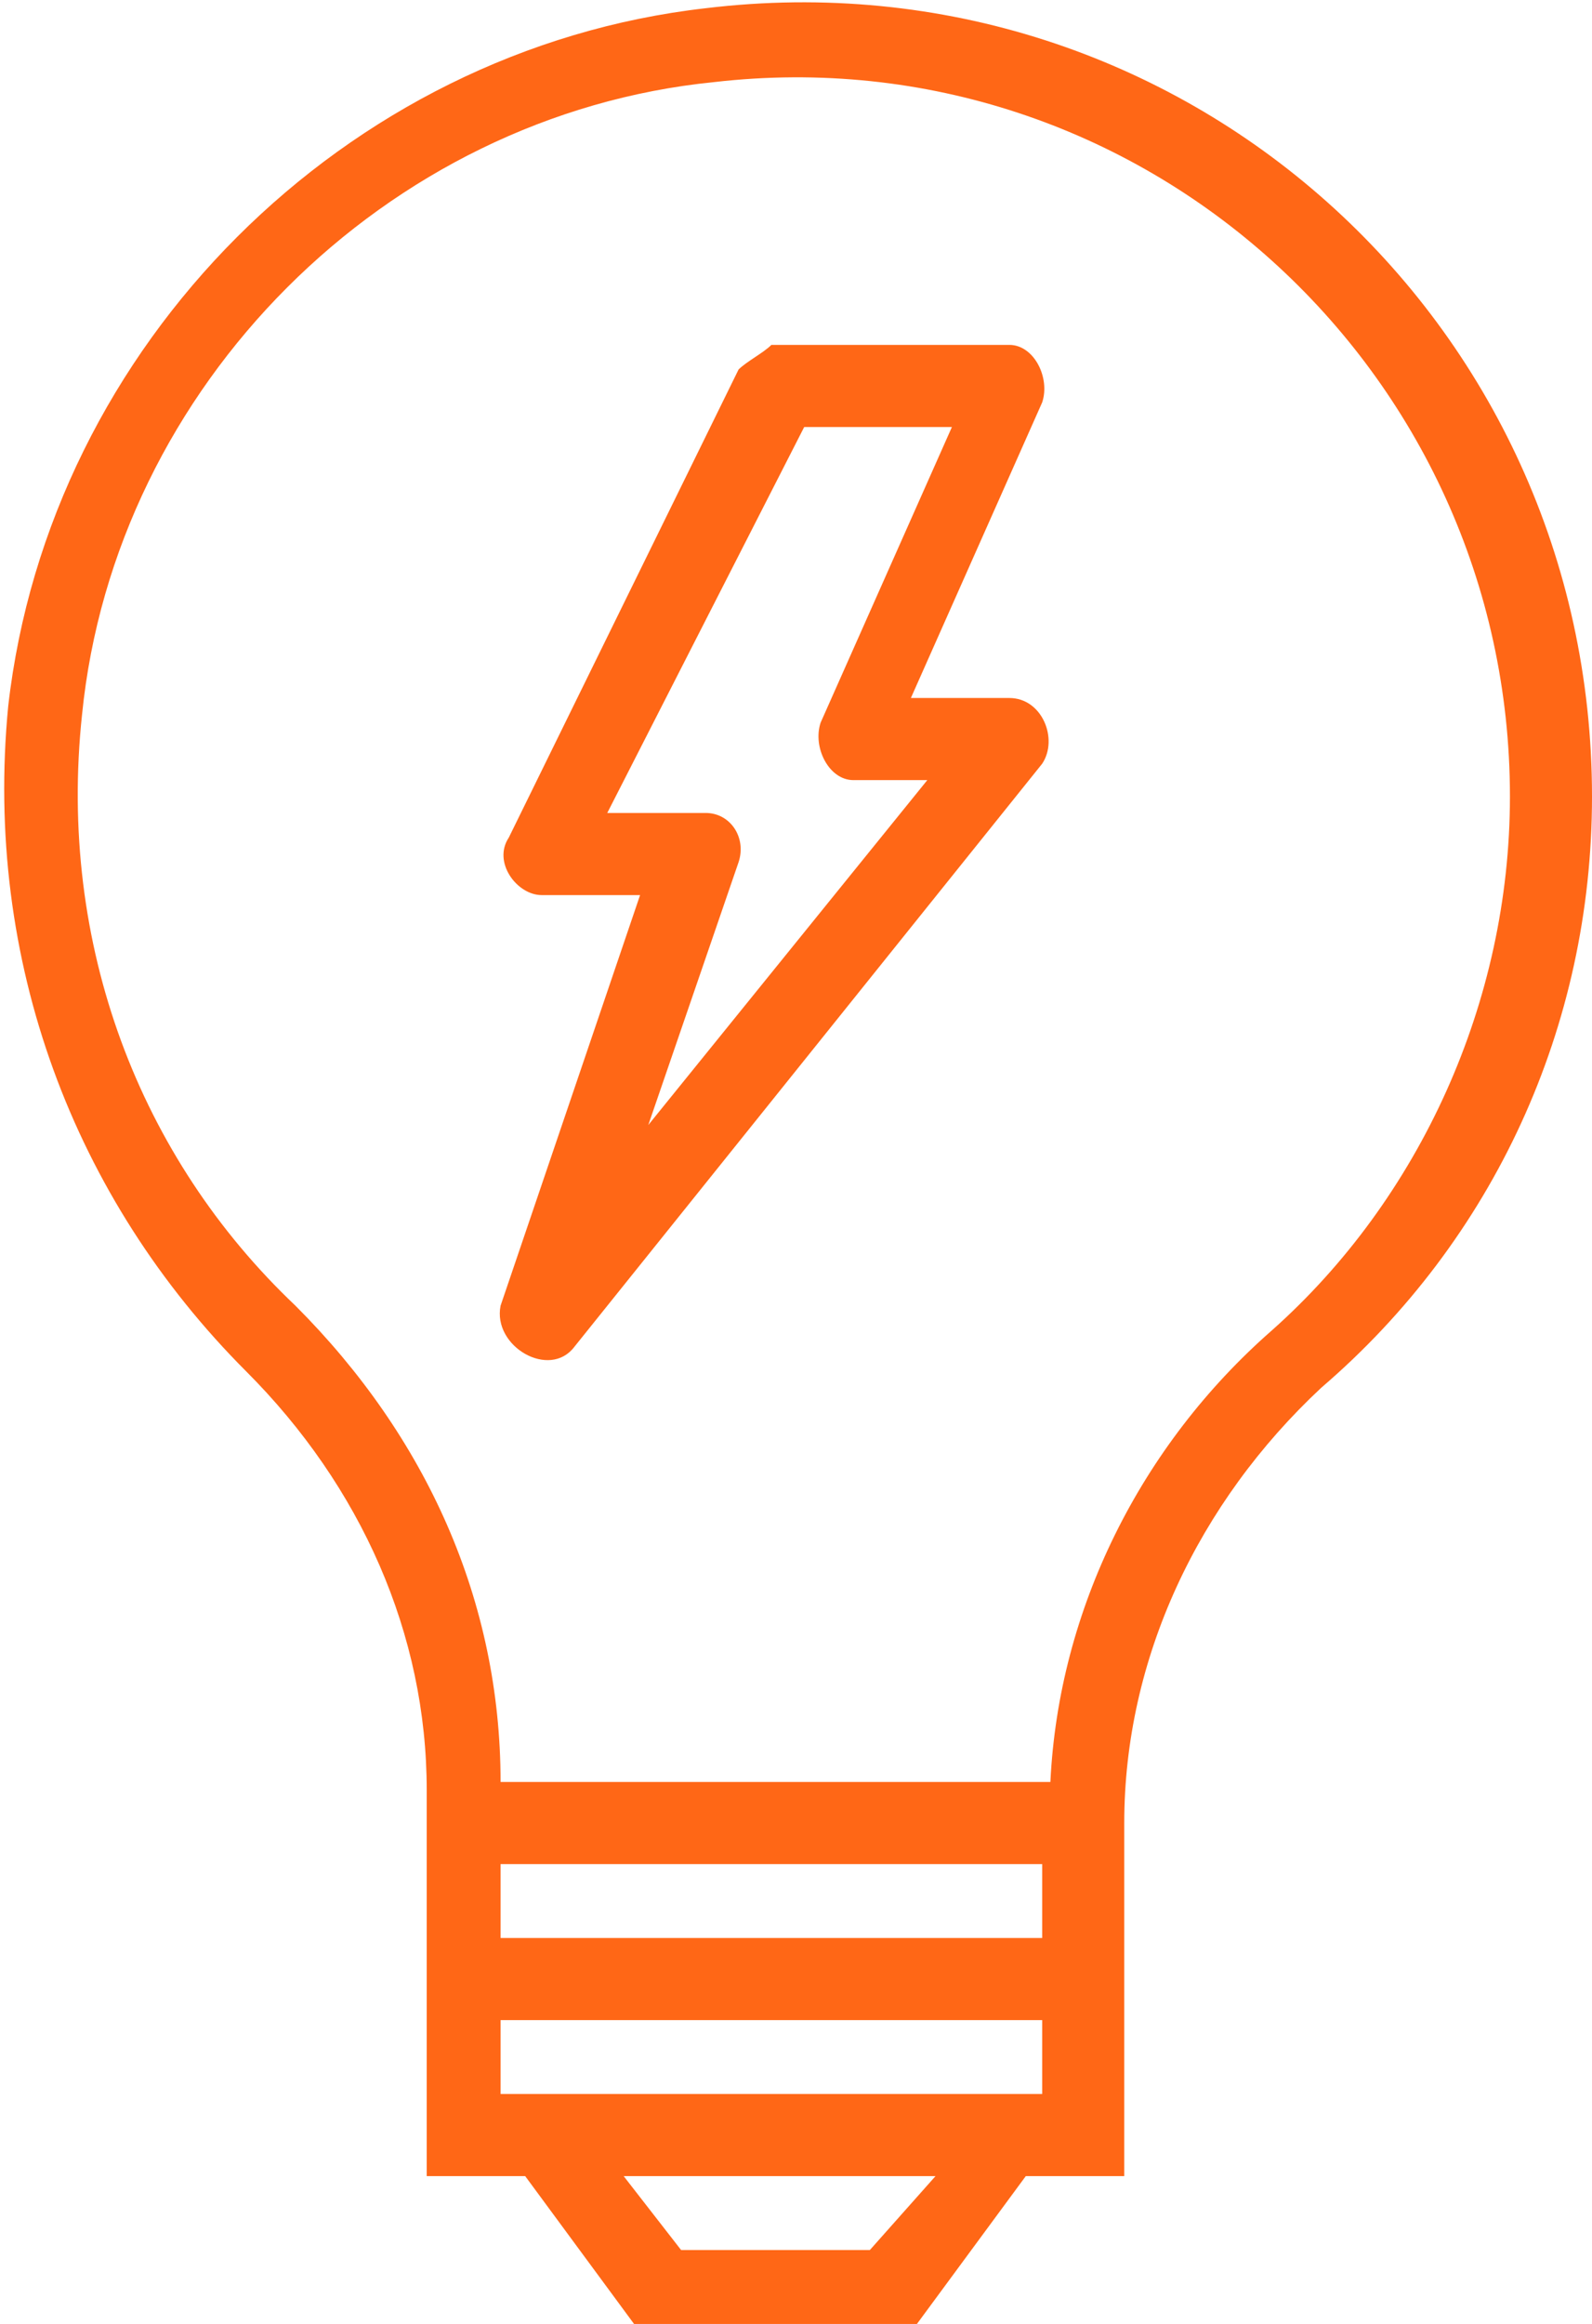
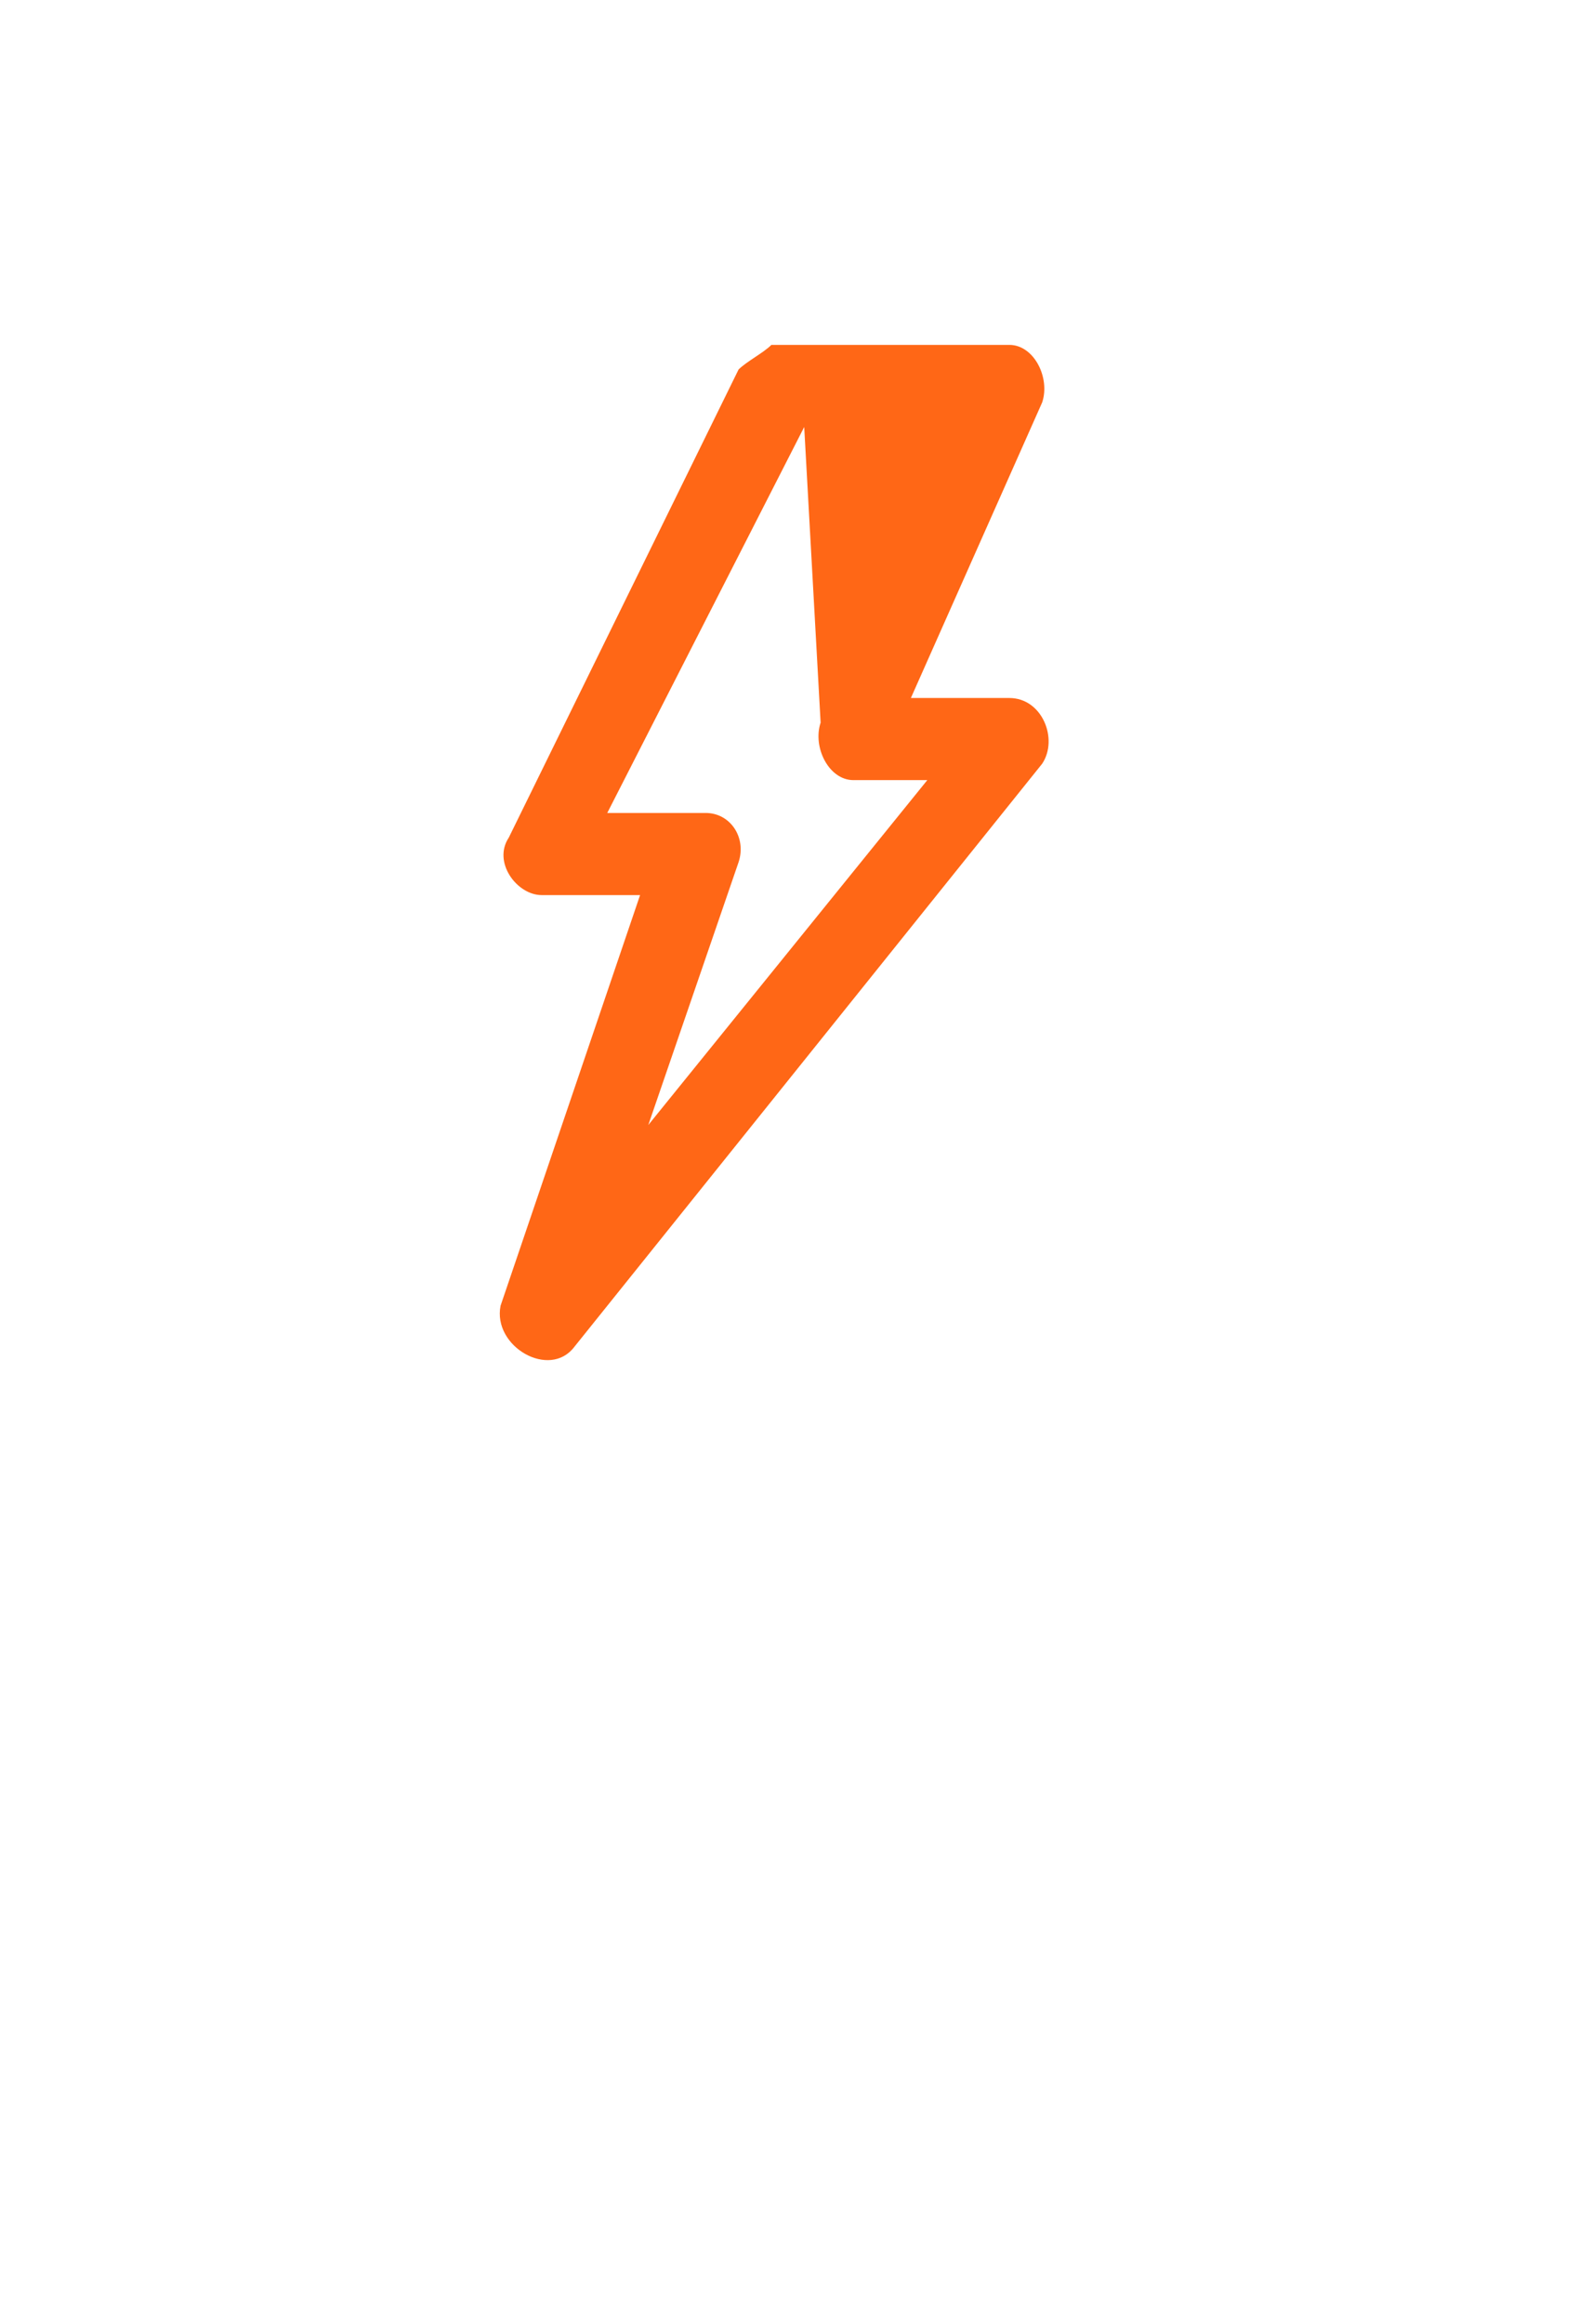
<svg xmlns="http://www.w3.org/2000/svg" version="1.1" id="Ebene_1" x="0px" y="0px" viewBox="0 0 19.4 28.3" style="enable-background:new 0 0 19.4 28.3;" xml:space="preserve">
  <style type="text/css">
	.st0{fill:#FF6716;}
</style>
  <g>
    <g>
-       <path class="st0" d="M8.6,0.1c-4.4,0.5-8,4.1-8.5,8.5c-0.3,3.1,0.8,6,2.9,8.1c1.4,1.4,2.2,3.2,2.2,5.1v4.7h1.2l1.4,1.9h3.3    l1.4-1.9h1.2v-4.3c0-2,0.9-3.9,2.4-5.3c2.1-1.8,3.3-4.4,3.3-7.2C19.4,3.9,14.4-0.6,8.6,0.1L8.6,0.1z M10.6,27.4H8.3l-0.7-0.9h3.8    L10.6,27.4z M12.8,25.5H6.1v-0.9h6.6V25.5z M6.1,23.6v-0.9h6.6v0.9H6.1z M15.5,16.2c-1.6,1.4-2.6,3.4-2.7,5.5H6.1    c0-2.2-0.9-4.2-2.5-5.8C1.7,14.1,0.7,11.5,1,8.7c0.4-4,3.7-7.3,7.7-7.7c5.2-0.6,9.7,3.5,9.7,8.7C18.4,12.2,17.3,14.6,15.5,16.2    L15.5,16.2z M15.5,16.2" />
-     </g>
-     <path class="st0" d="M12.3,8.5h-1.2l1.6-3.6c0.1-0.3-0.1-0.7-0.4-0.7H9.4C9.3,4.3,9.1,4.4,9,4.5l-2.8,5.7c-0.2,0.3,0.1,0.7,0.4,0.7   h1.2l-1.7,5C6,16.4,6.7,16.8,7,16.4l5.7-7.1C12.9,9,12.7,8.5,12.3,8.5L12.3,8.5z M7.9,13.7L9,10.5c0.1-0.3-0.1-0.6-0.4-0.6H7.4   l2.4-4.7h1.8L10,8.8c-0.1,0.3,0.1,0.7,0.4,0.7h0.9L7.9,13.7z M7.9,13.7" />
+       </g>
+     <path class="st0" d="M12.3,8.5h-1.2l1.6-3.6c0.1-0.3-0.1-0.7-0.4-0.7H9.4C9.3,4.3,9.1,4.4,9,4.5l-2.8,5.7c-0.2,0.3,0.1,0.7,0.4,0.7   h1.2l-1.7,5C6,16.4,6.7,16.8,7,16.4l5.7-7.1C12.9,9,12.7,8.5,12.3,8.5L12.3,8.5z M7.9,13.7L9,10.5c0.1-0.3-0.1-0.6-0.4-0.6H7.4   l2.4-4.7L10,8.8c-0.1,0.3,0.1,0.7,0.4,0.7h0.9L7.9,13.7z M7.9,13.7" />
  </g>
</svg>